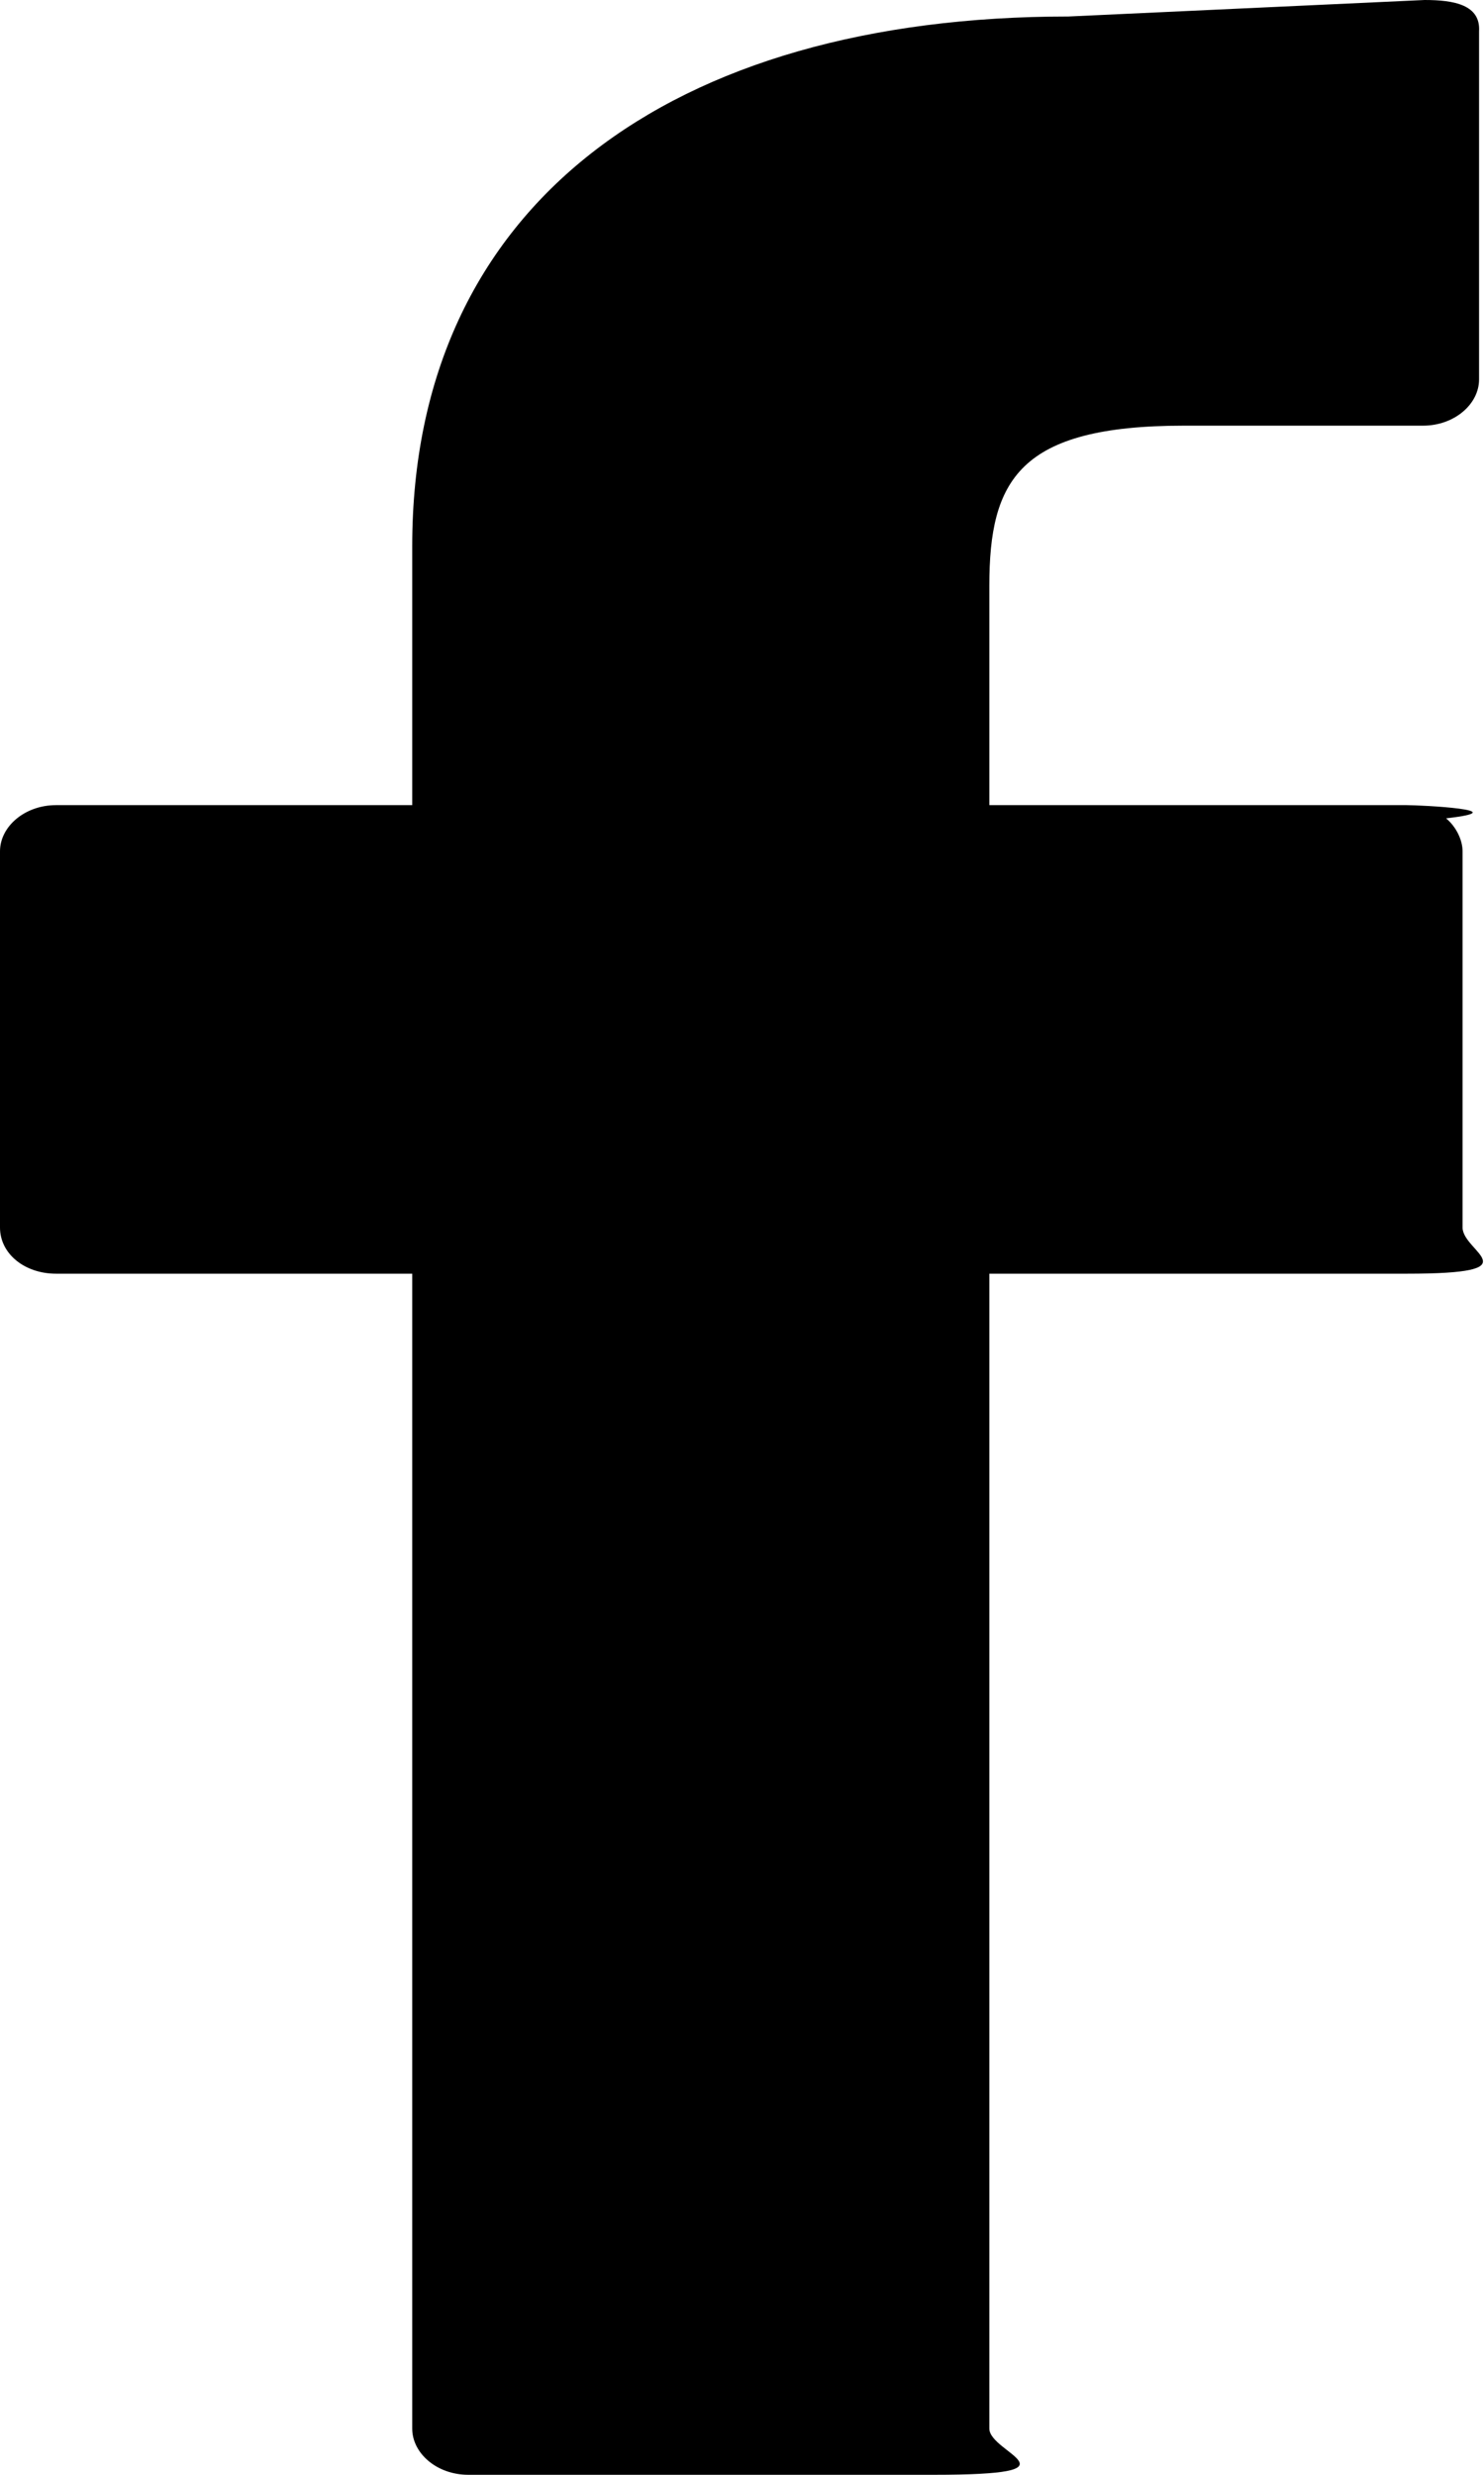
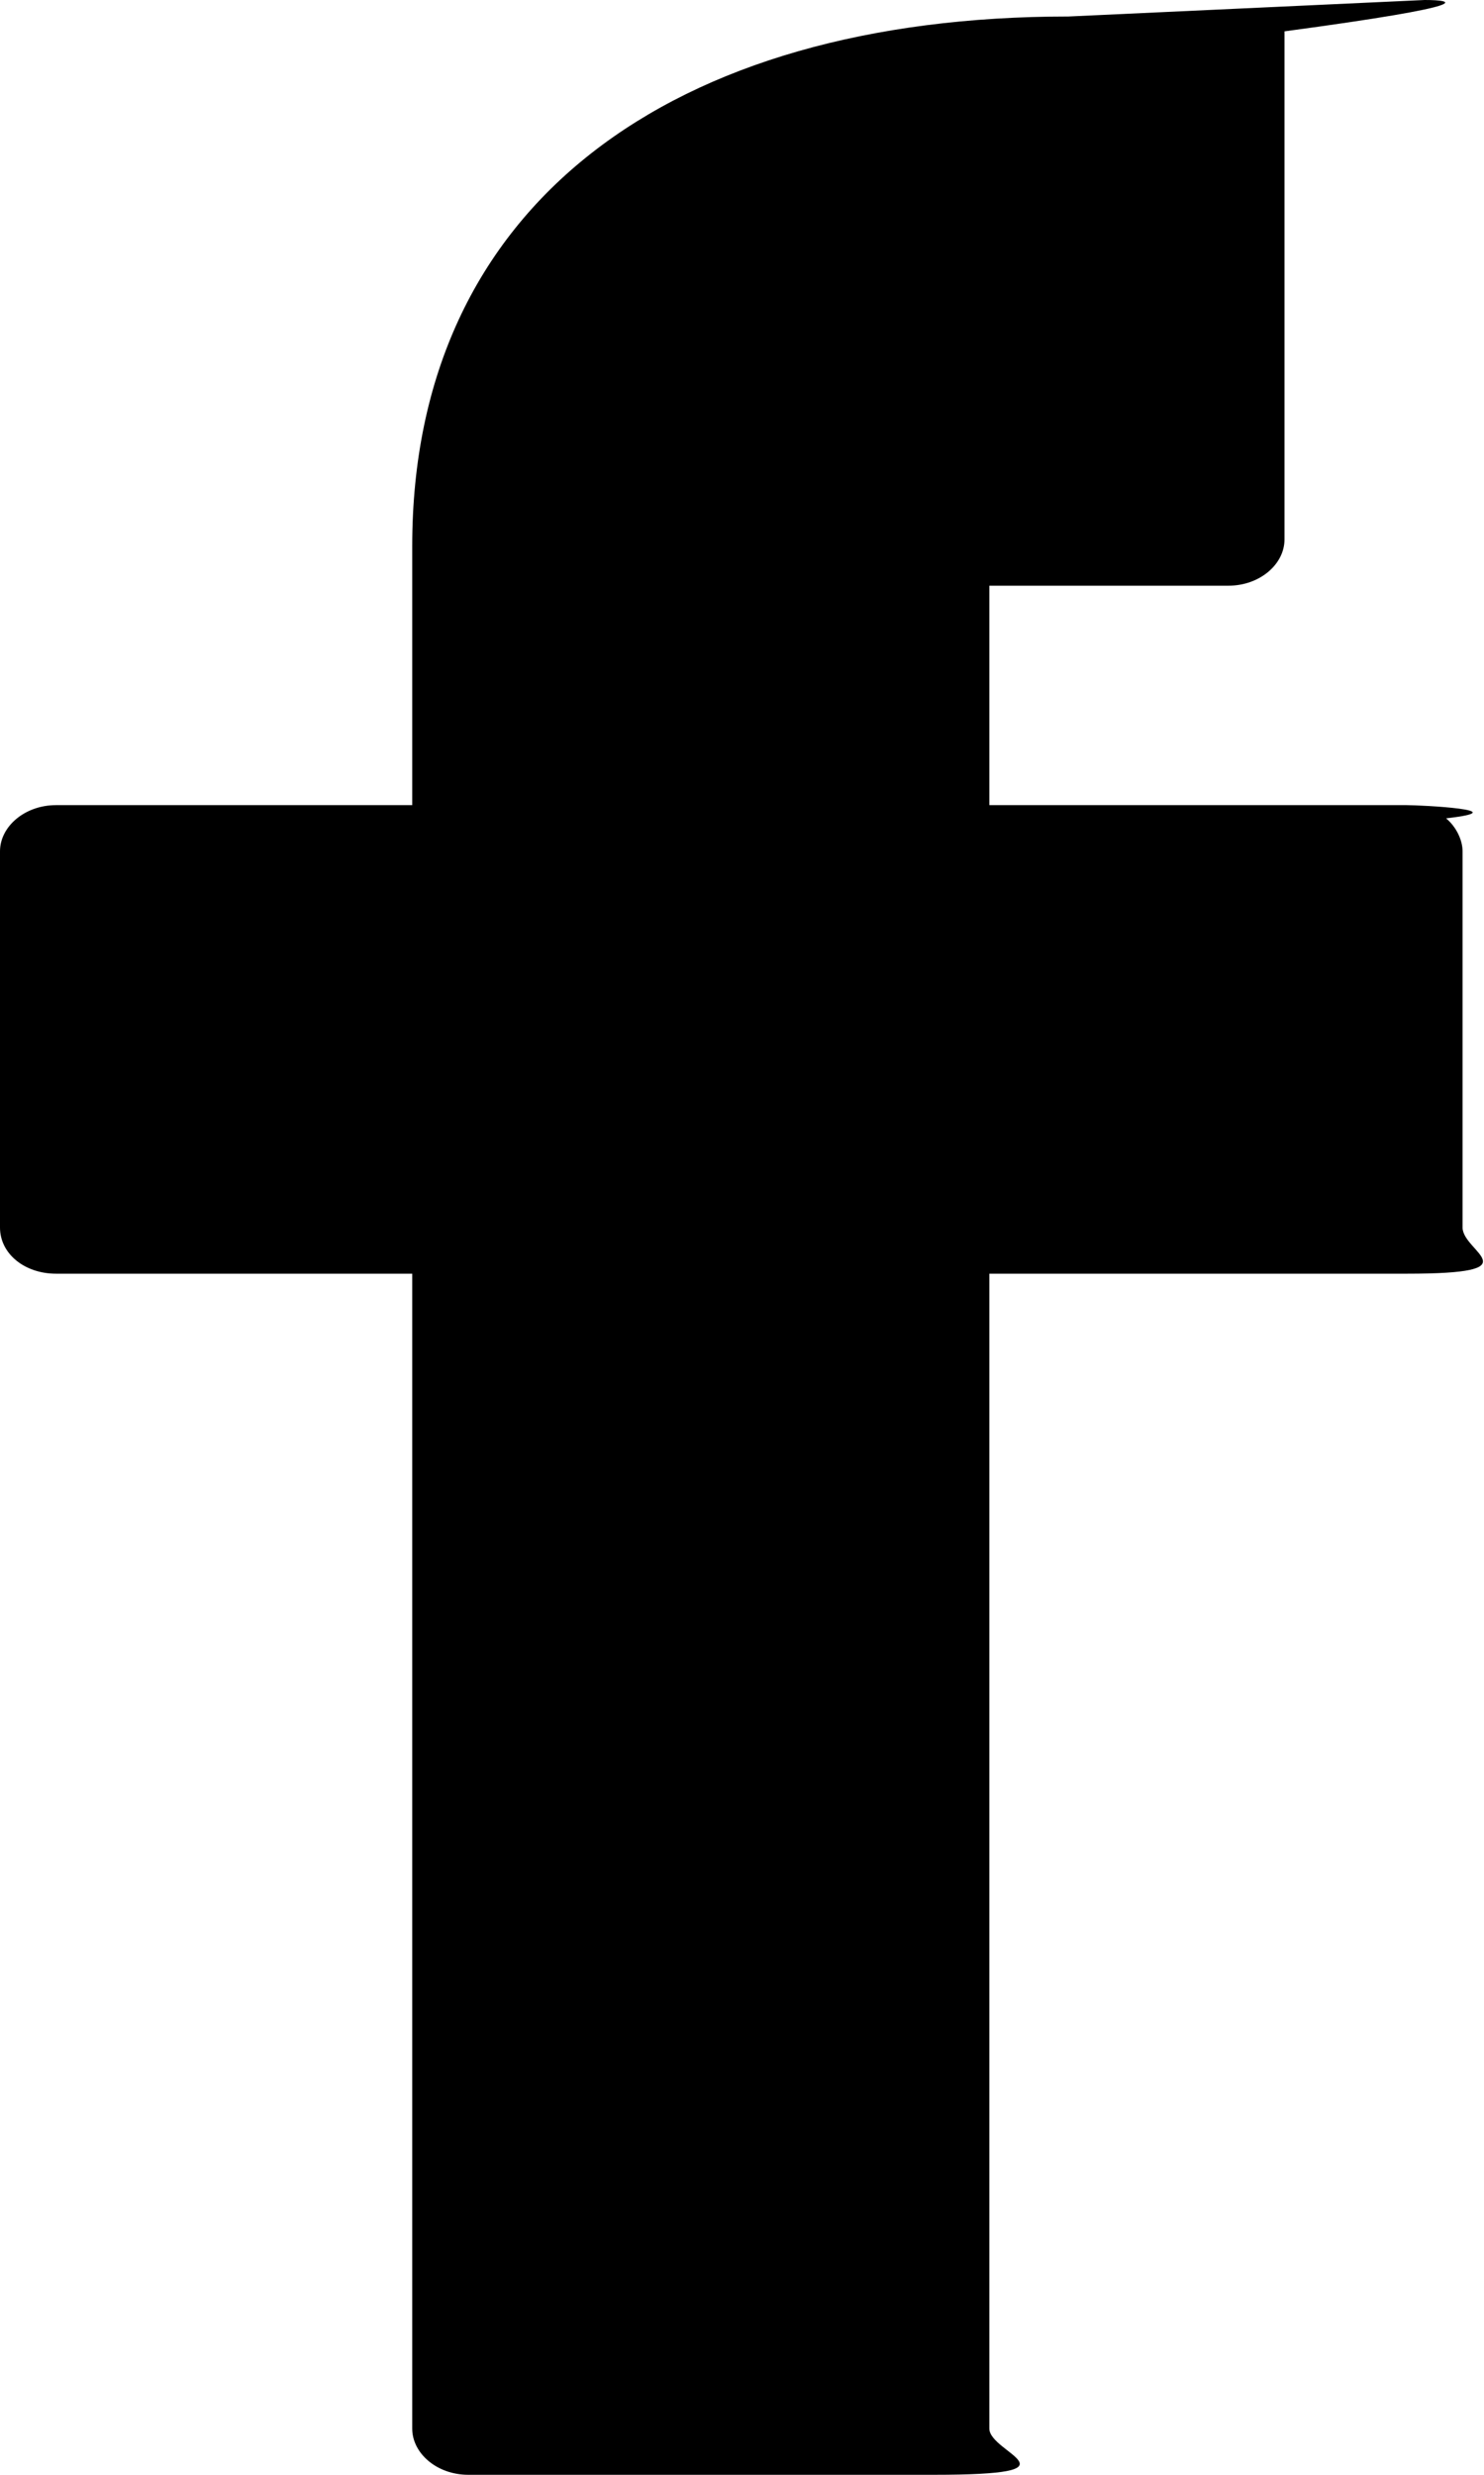
<svg xmlns="http://www.w3.org/2000/svg" version="1.1" id="Layer_1" x="0px" y="0px" viewBox="0 0 9 15" enable-background="new 0 0 9 15" xml:space="preserve">
-   <path fill-rule="evenodd" clip-rule="evenodd" fill="#000000" d="M8.64,0L6.48,0.1C4.07,0.1,2.5,1.24,2.5,3.31v1.57H0.34  C0.15,4.88,0,5.01,0,5.16v2.28c0,0.16,0.15,0.28,0.34,0.28H2.5v7C2.5,14.87,2.65,15,2.84,15h2.82C6.59,15,6,14.87,6,14.72v-7h2.53  c0.78,0,0.34-0.13,0.34-0.28l0-2.28c0-0.07-0.04-0.15-0.1-0.2c0.44-0.05-0.15-0.08-0.24-0.08H6V3.55c0-0.64,0.18-0.97,1.18-0.97  l1.45,0c0.19,0,0.34-0.13,0.34-0.28V0.19C8.98,0.03,8.82,0,8.64,0z" />
+   <path fill-rule="evenodd" clip-rule="evenodd" fill="#000000" d="M8.64,0L6.48,0.1C4.07,0.1,2.5,1.24,2.5,3.31v1.57H0.34  C0.15,4.88,0,5.01,0,5.16v2.28c0,0.16,0.15,0.28,0.34,0.28H2.5v7C2.5,14.87,2.65,15,2.84,15h2.82C6.59,15,6,14.87,6,14.72v-7h2.53  c0.78,0,0.34-0.13,0.34-0.28l0-2.28c0-0.07-0.04-0.15-0.1-0.2c0.44-0.05-0.15-0.08-0.24-0.08H6V3.55l1.45,0c0.19,0,0.34-0.13,0.34-0.28V0.19C8.98,0.03,8.82,0,8.64,0z" />
</svg>